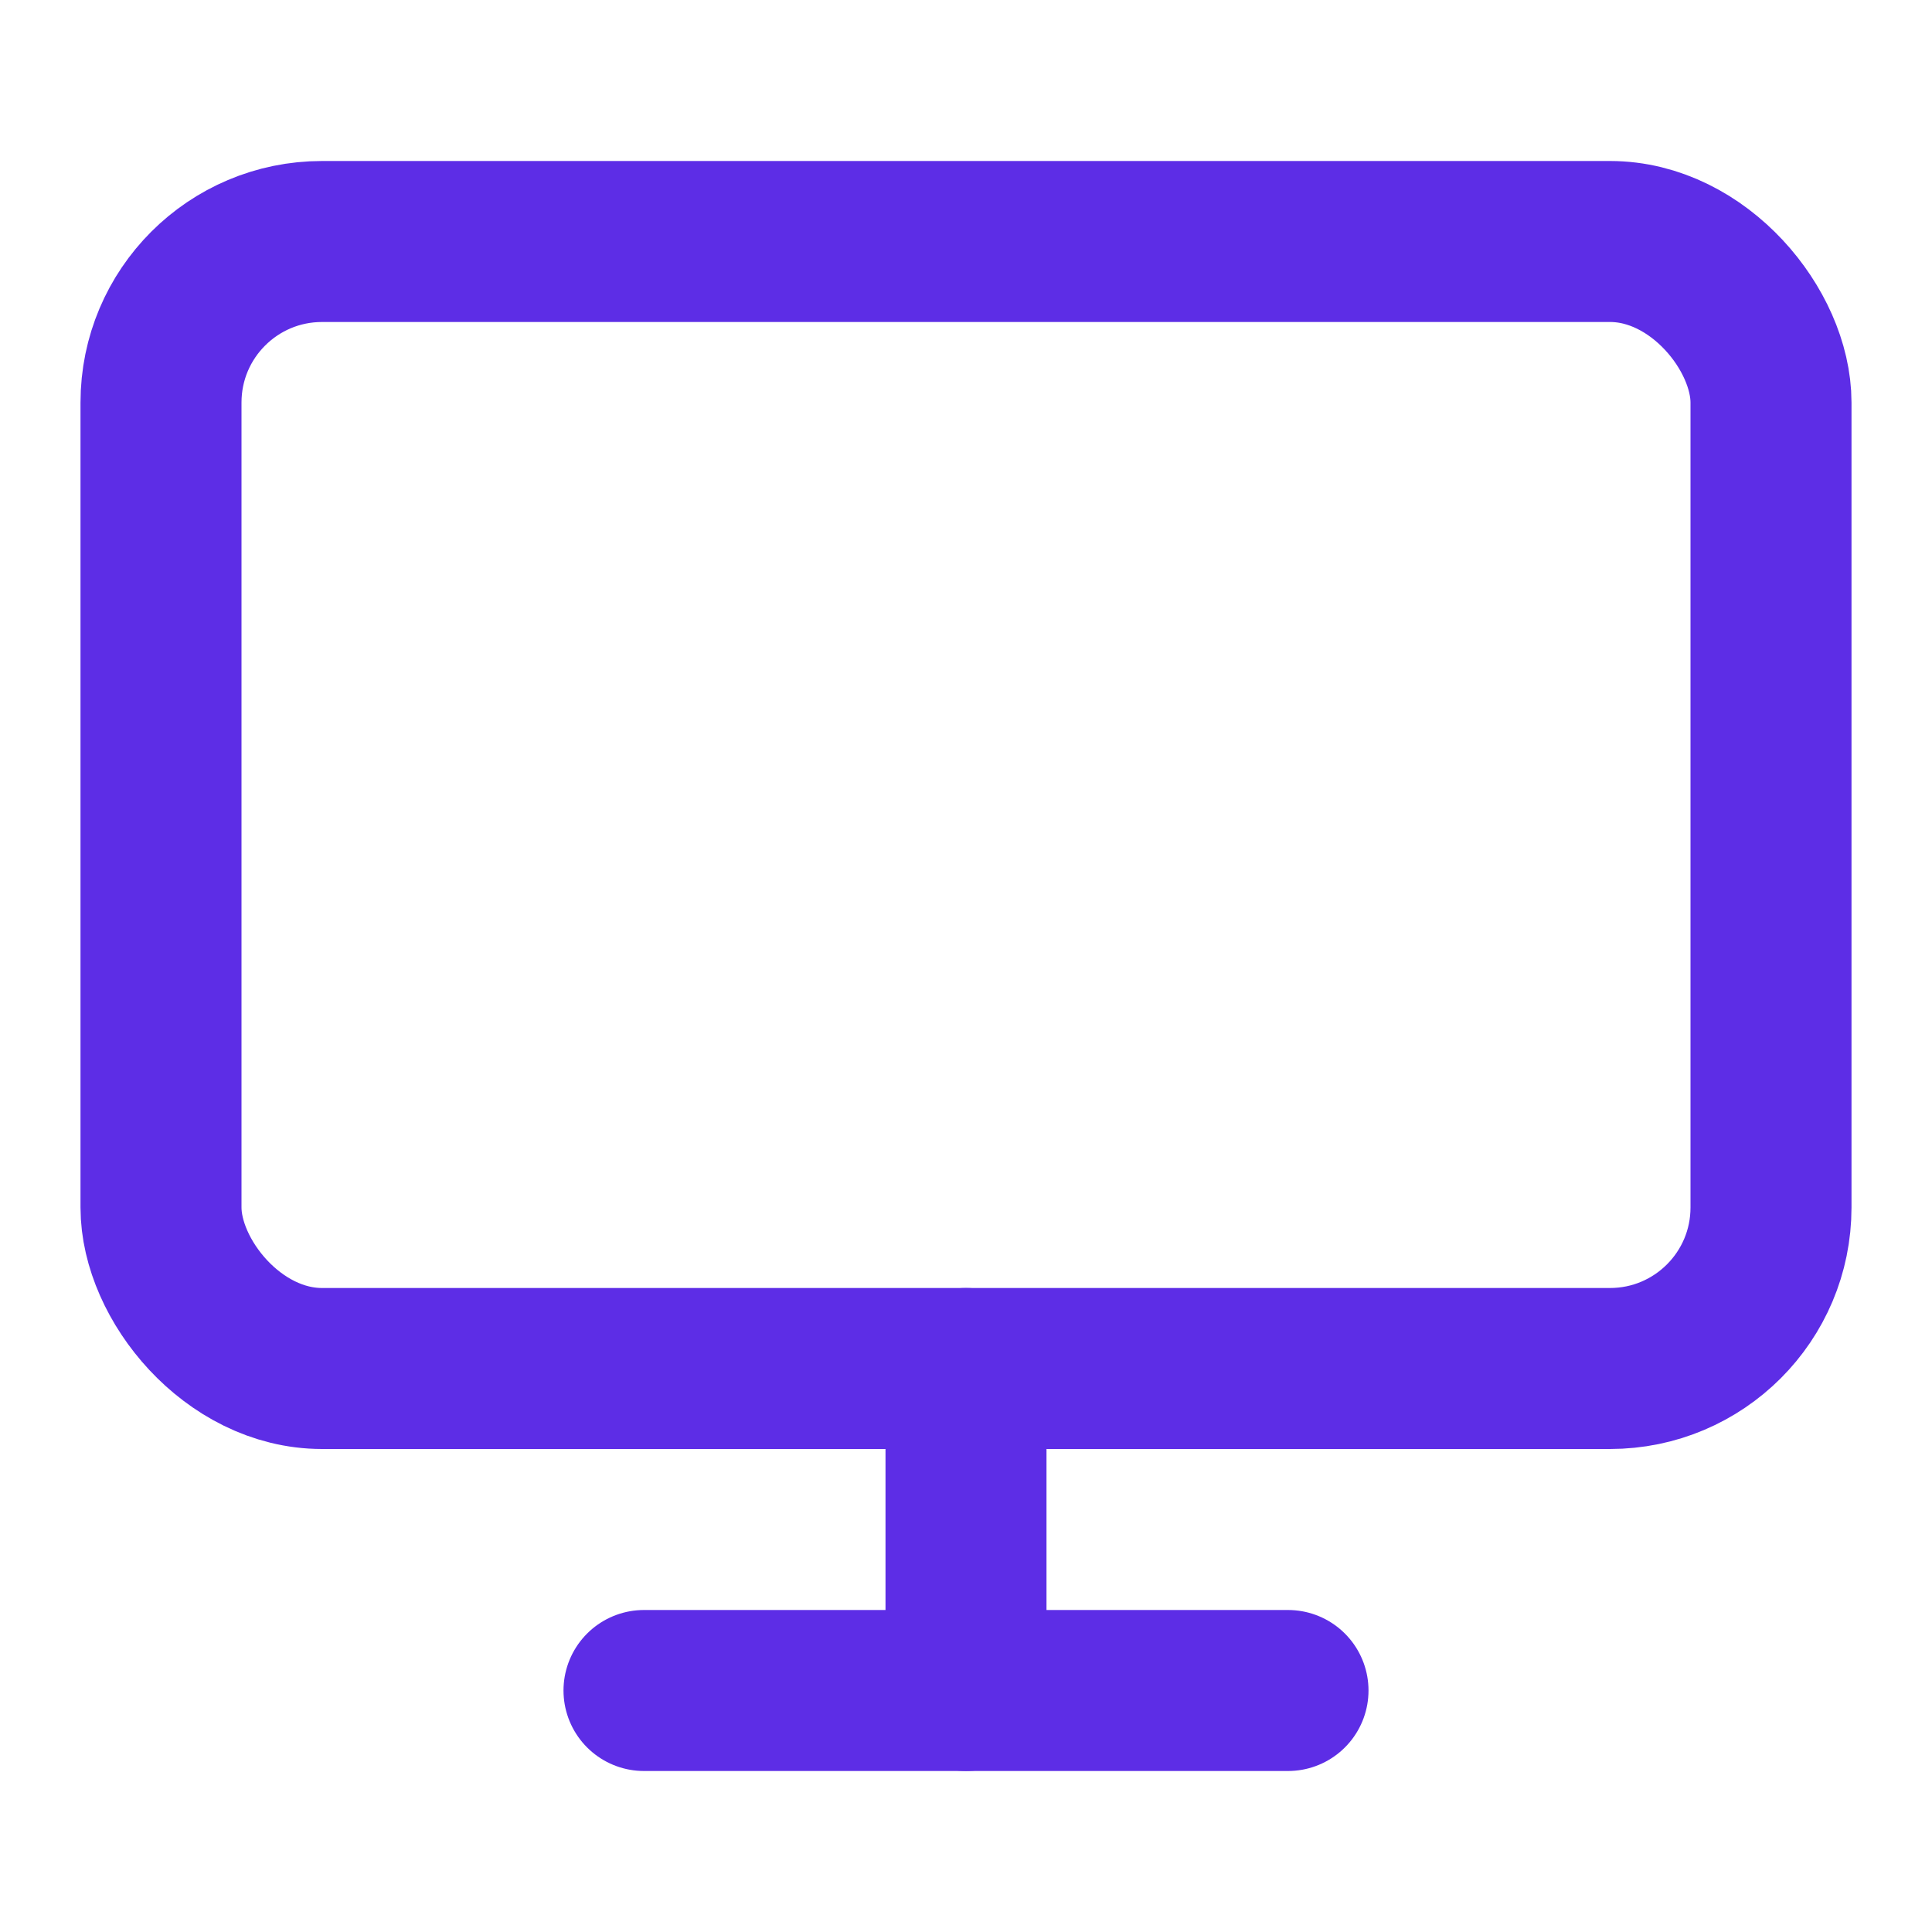
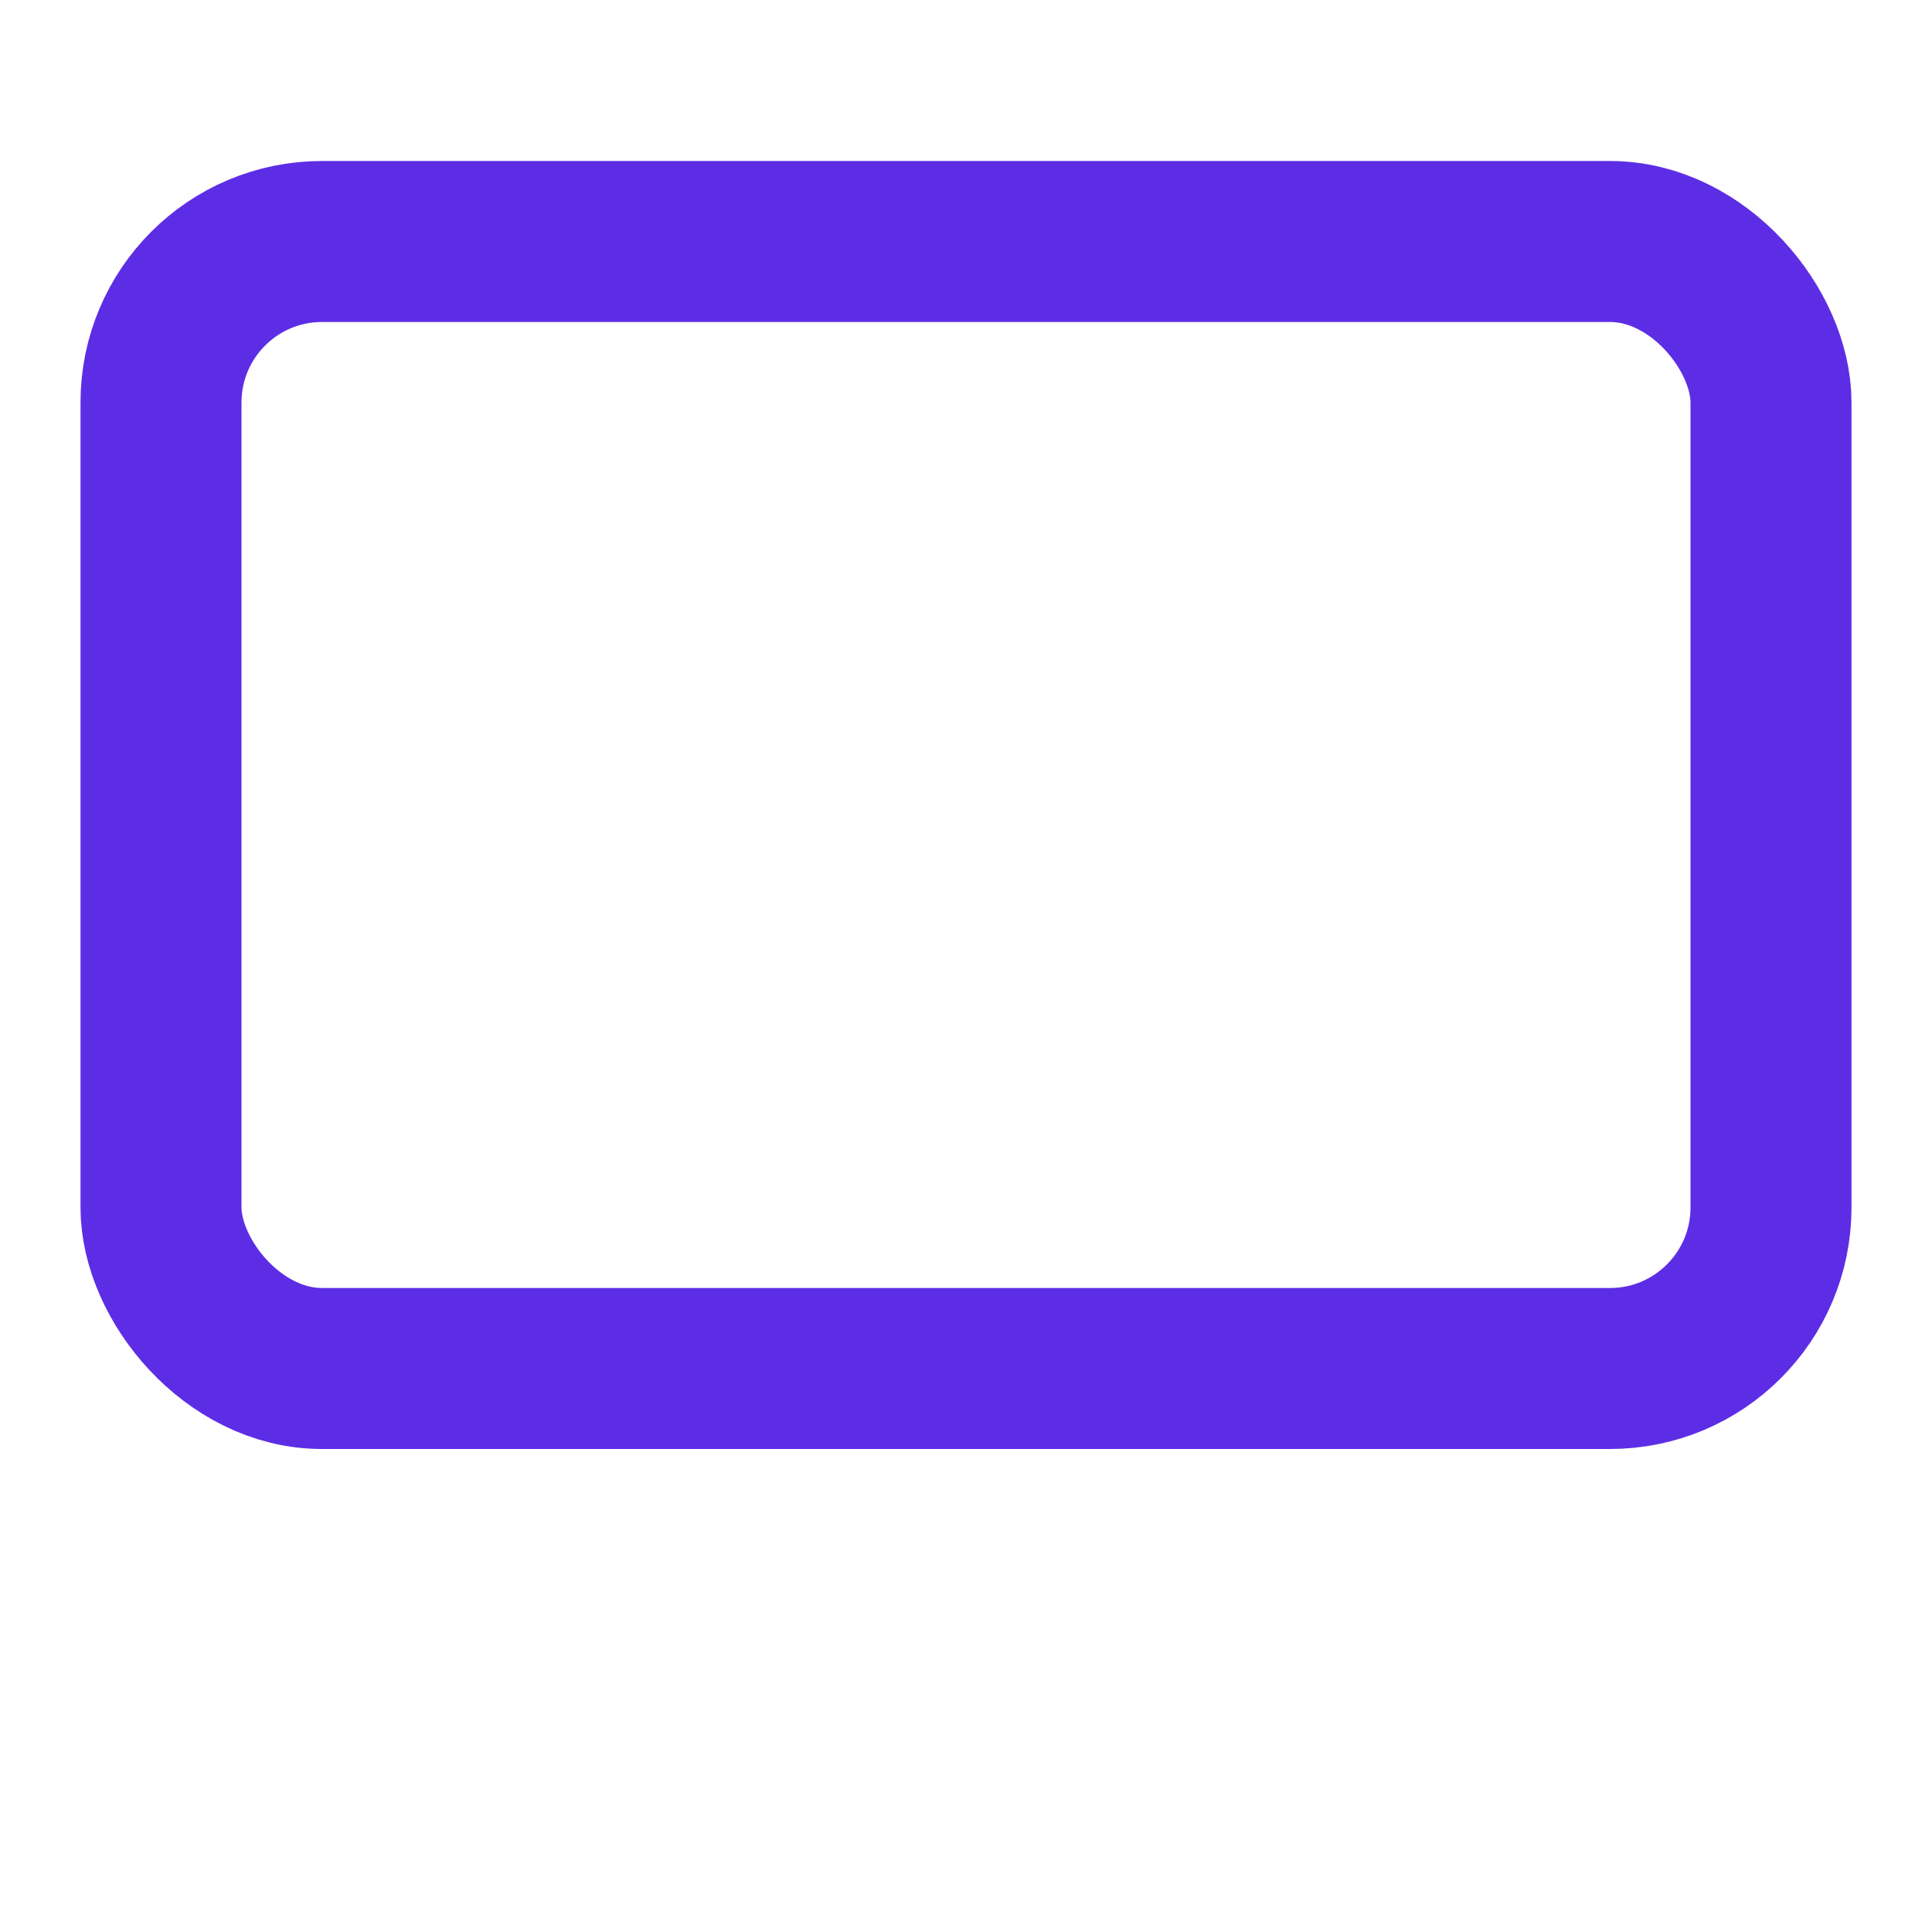
<svg xmlns="http://www.w3.org/2000/svg" width="100" height="100" viewBox="0 0 24 24" fill="none" stroke="#5D2DE6" stroke-width="2" stroke-linecap="round" stroke-linejoin="round">
  <rect x="2" y="3" width="20" height="14" rx="2" ry="2" />
-   <line x1="8" y1="21" x2="16" y2="21" />
-   <line x1="12" y1="17" x2="12" y2="21" />
</svg>